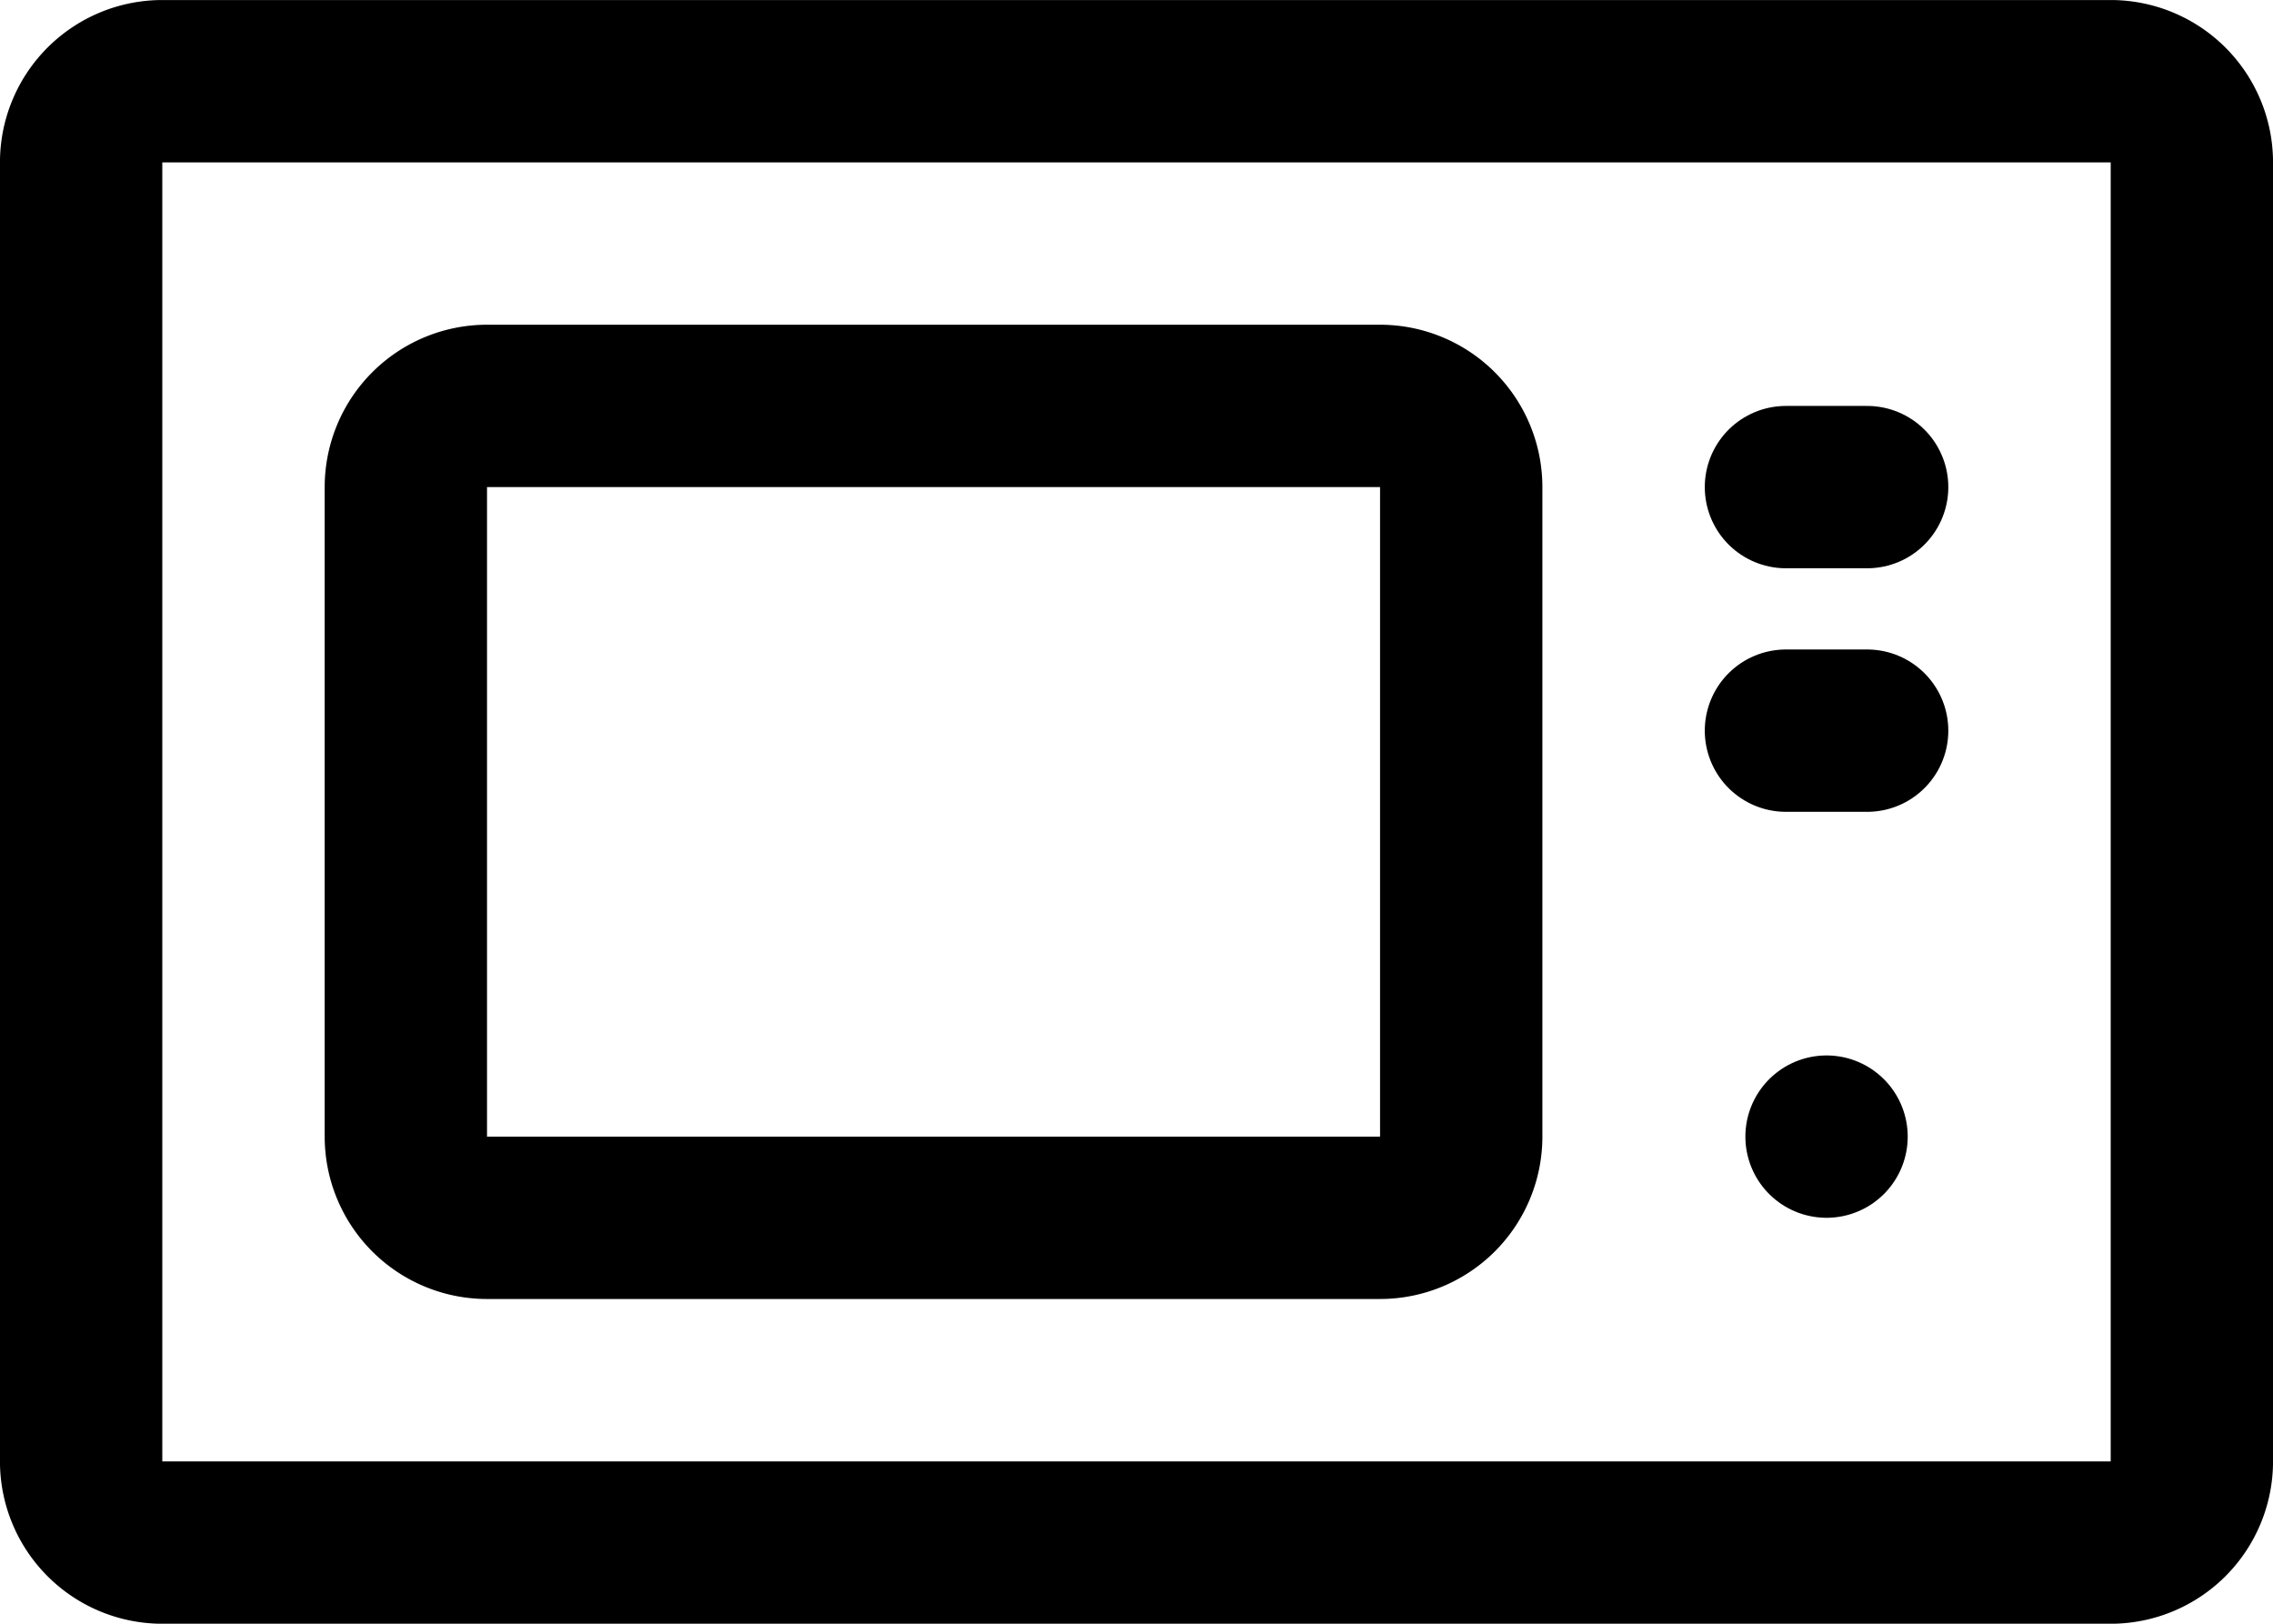
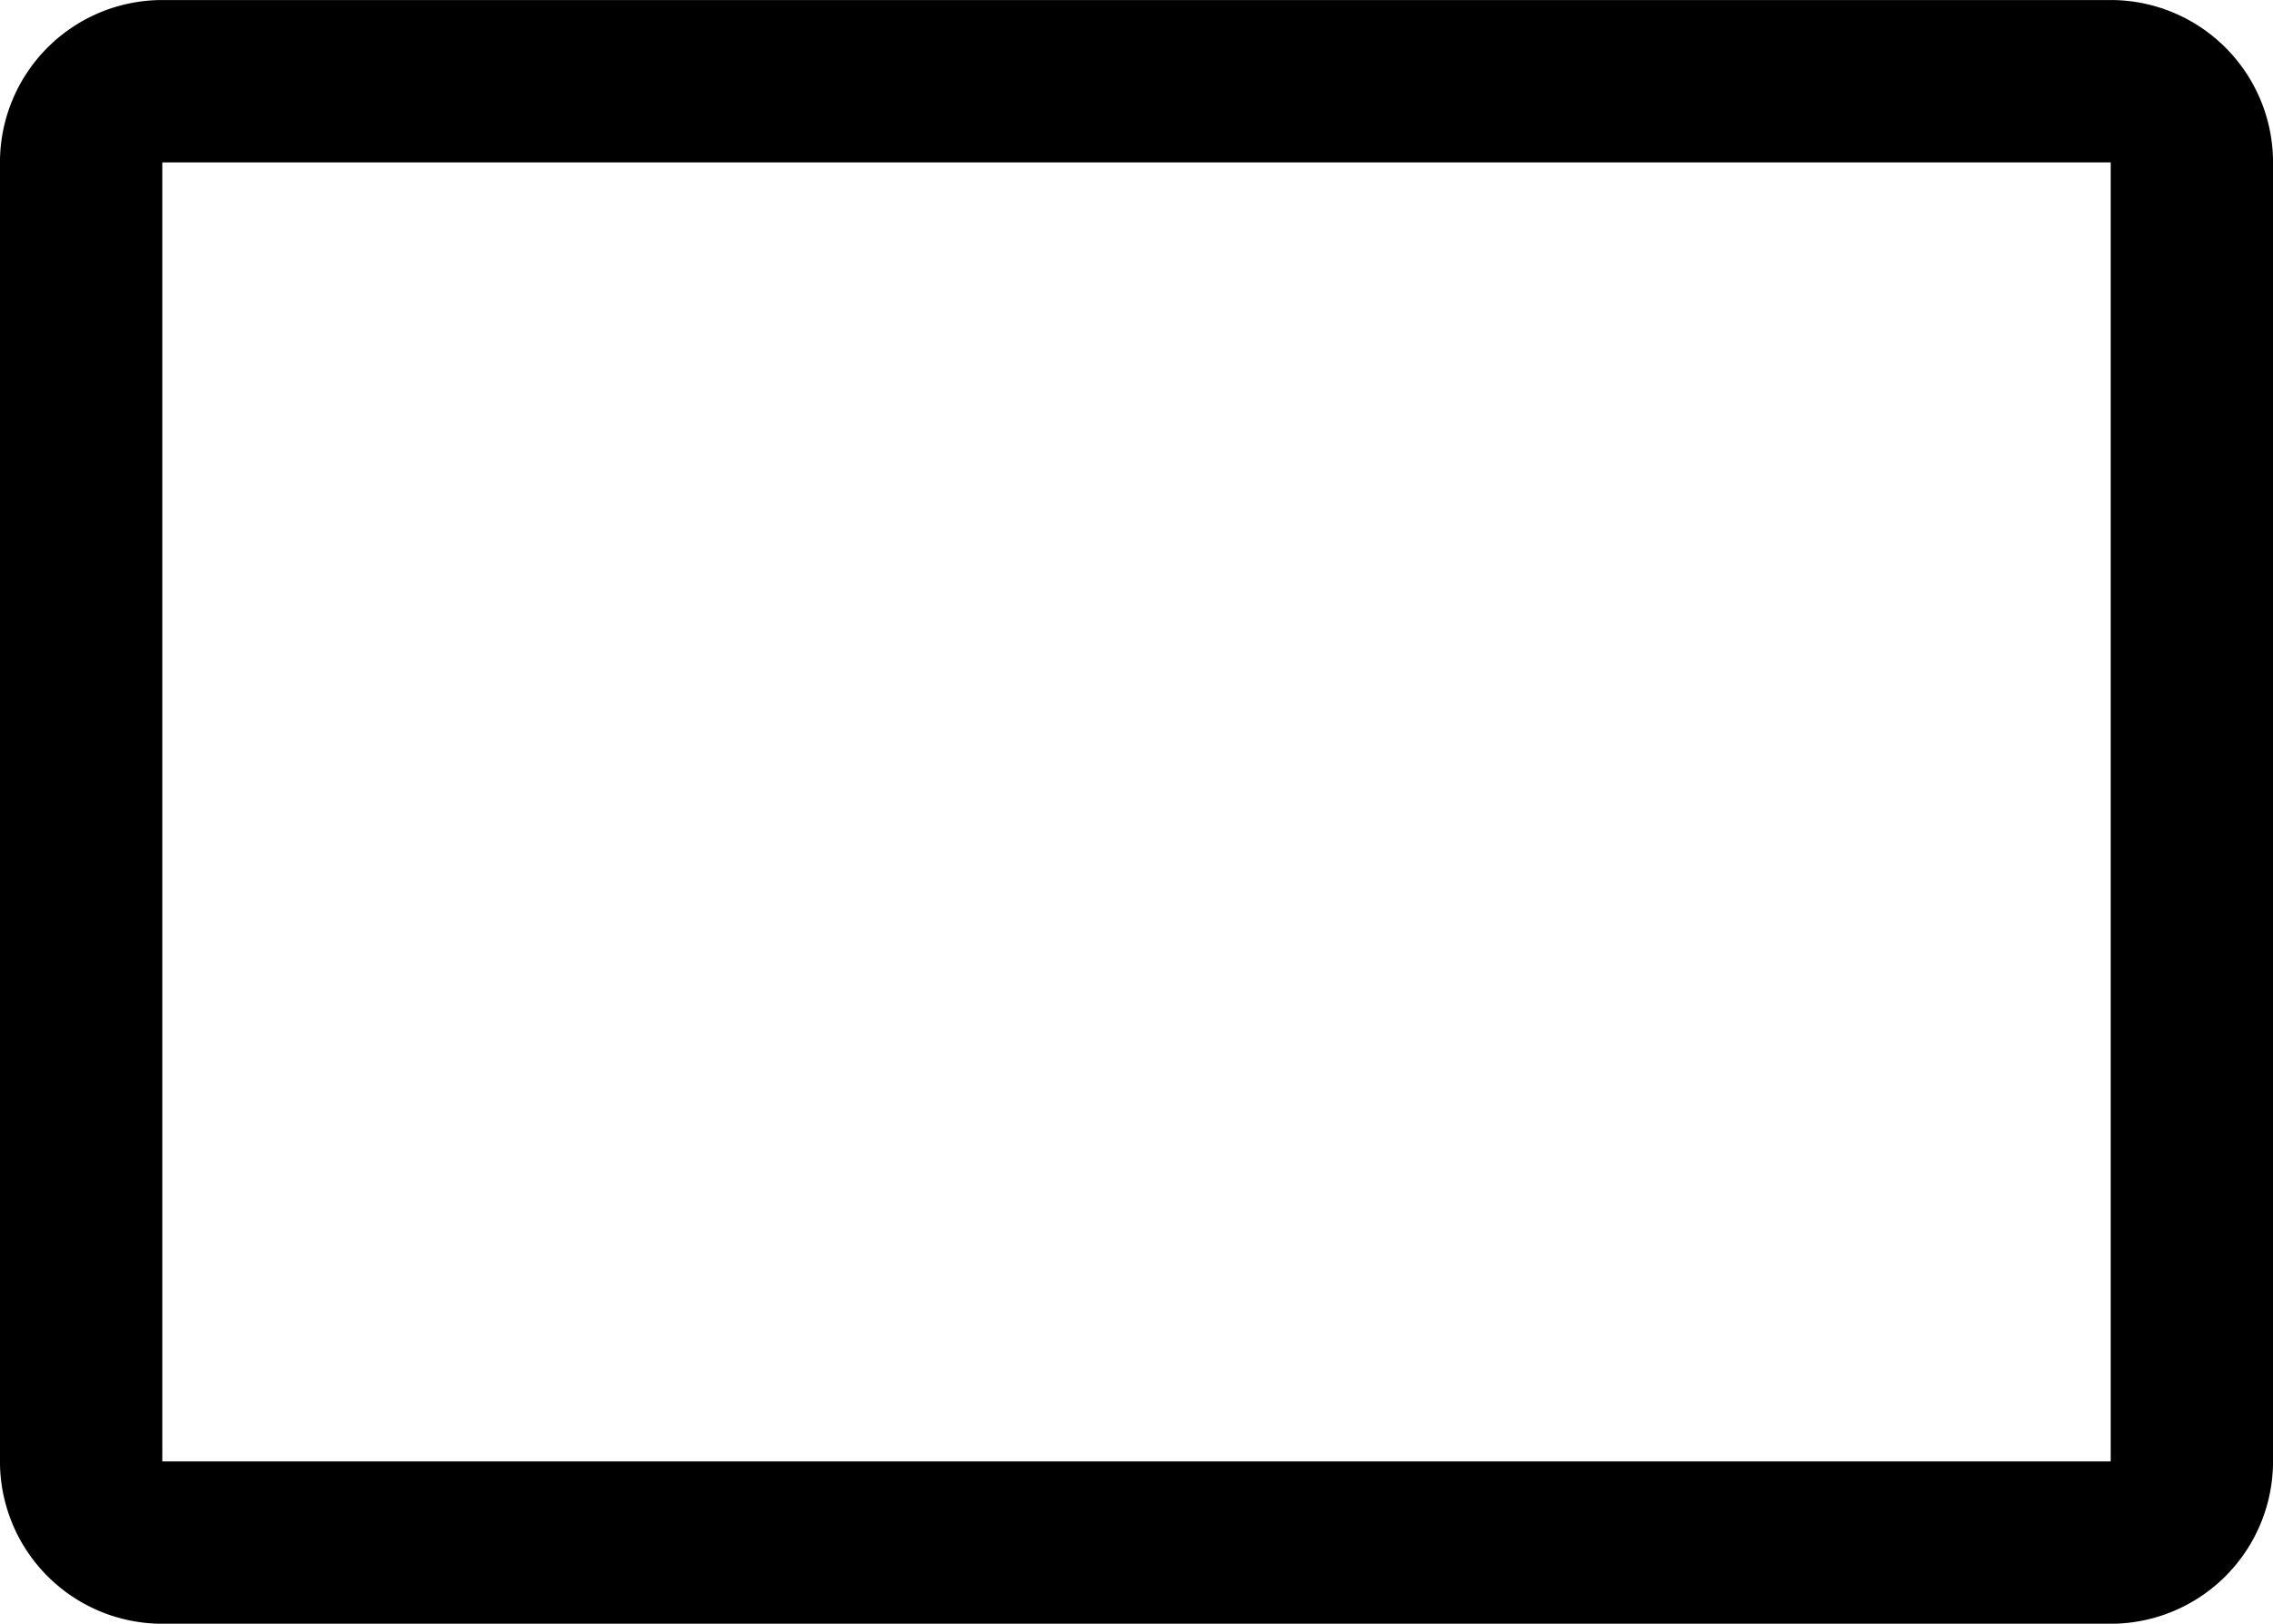
<svg xmlns="http://www.w3.org/2000/svg" width="36" height="25.714" viewBox="0 0 36 25.714">
  <g transform="translate(0 -5.143)">
    <path d="M2.571,6.429H33.429a1.286,1.286,0,0,1,1.286,1.286V28.286a1.286,1.286,0,0,1-1.286,1.286H2.571a1.286,1.286,0,0,1-1.286-1.286V7.714A1.286,1.286,0,0,1,2.571,6.429Z" fill="none" stroke="#000" stroke-linecap="round" stroke-linejoin="round" stroke-width="2.571" />
-     <path d="M7.714,11.571H21.857a1.286,1.286,0,0,1,1.286,1.286V23.143a1.286,1.286,0,0,1-1.286,1.286H7.714a1.286,1.286,0,0,1-1.286-1.286V12.857A1.286,1.286,0,0,1,7.714,11.571Z" fill="none" stroke="#000" stroke-linecap="round" stroke-linejoin="round" stroke-width="2.571" />
-     <path d="M28.286,12.857h1.286m-1.286,3.857h1.286m-.643,6.429h0" fill="none" stroke="#000" stroke-linecap="round" stroke-linejoin="round" stroke-width="2.571" />
  </g>
</svg>